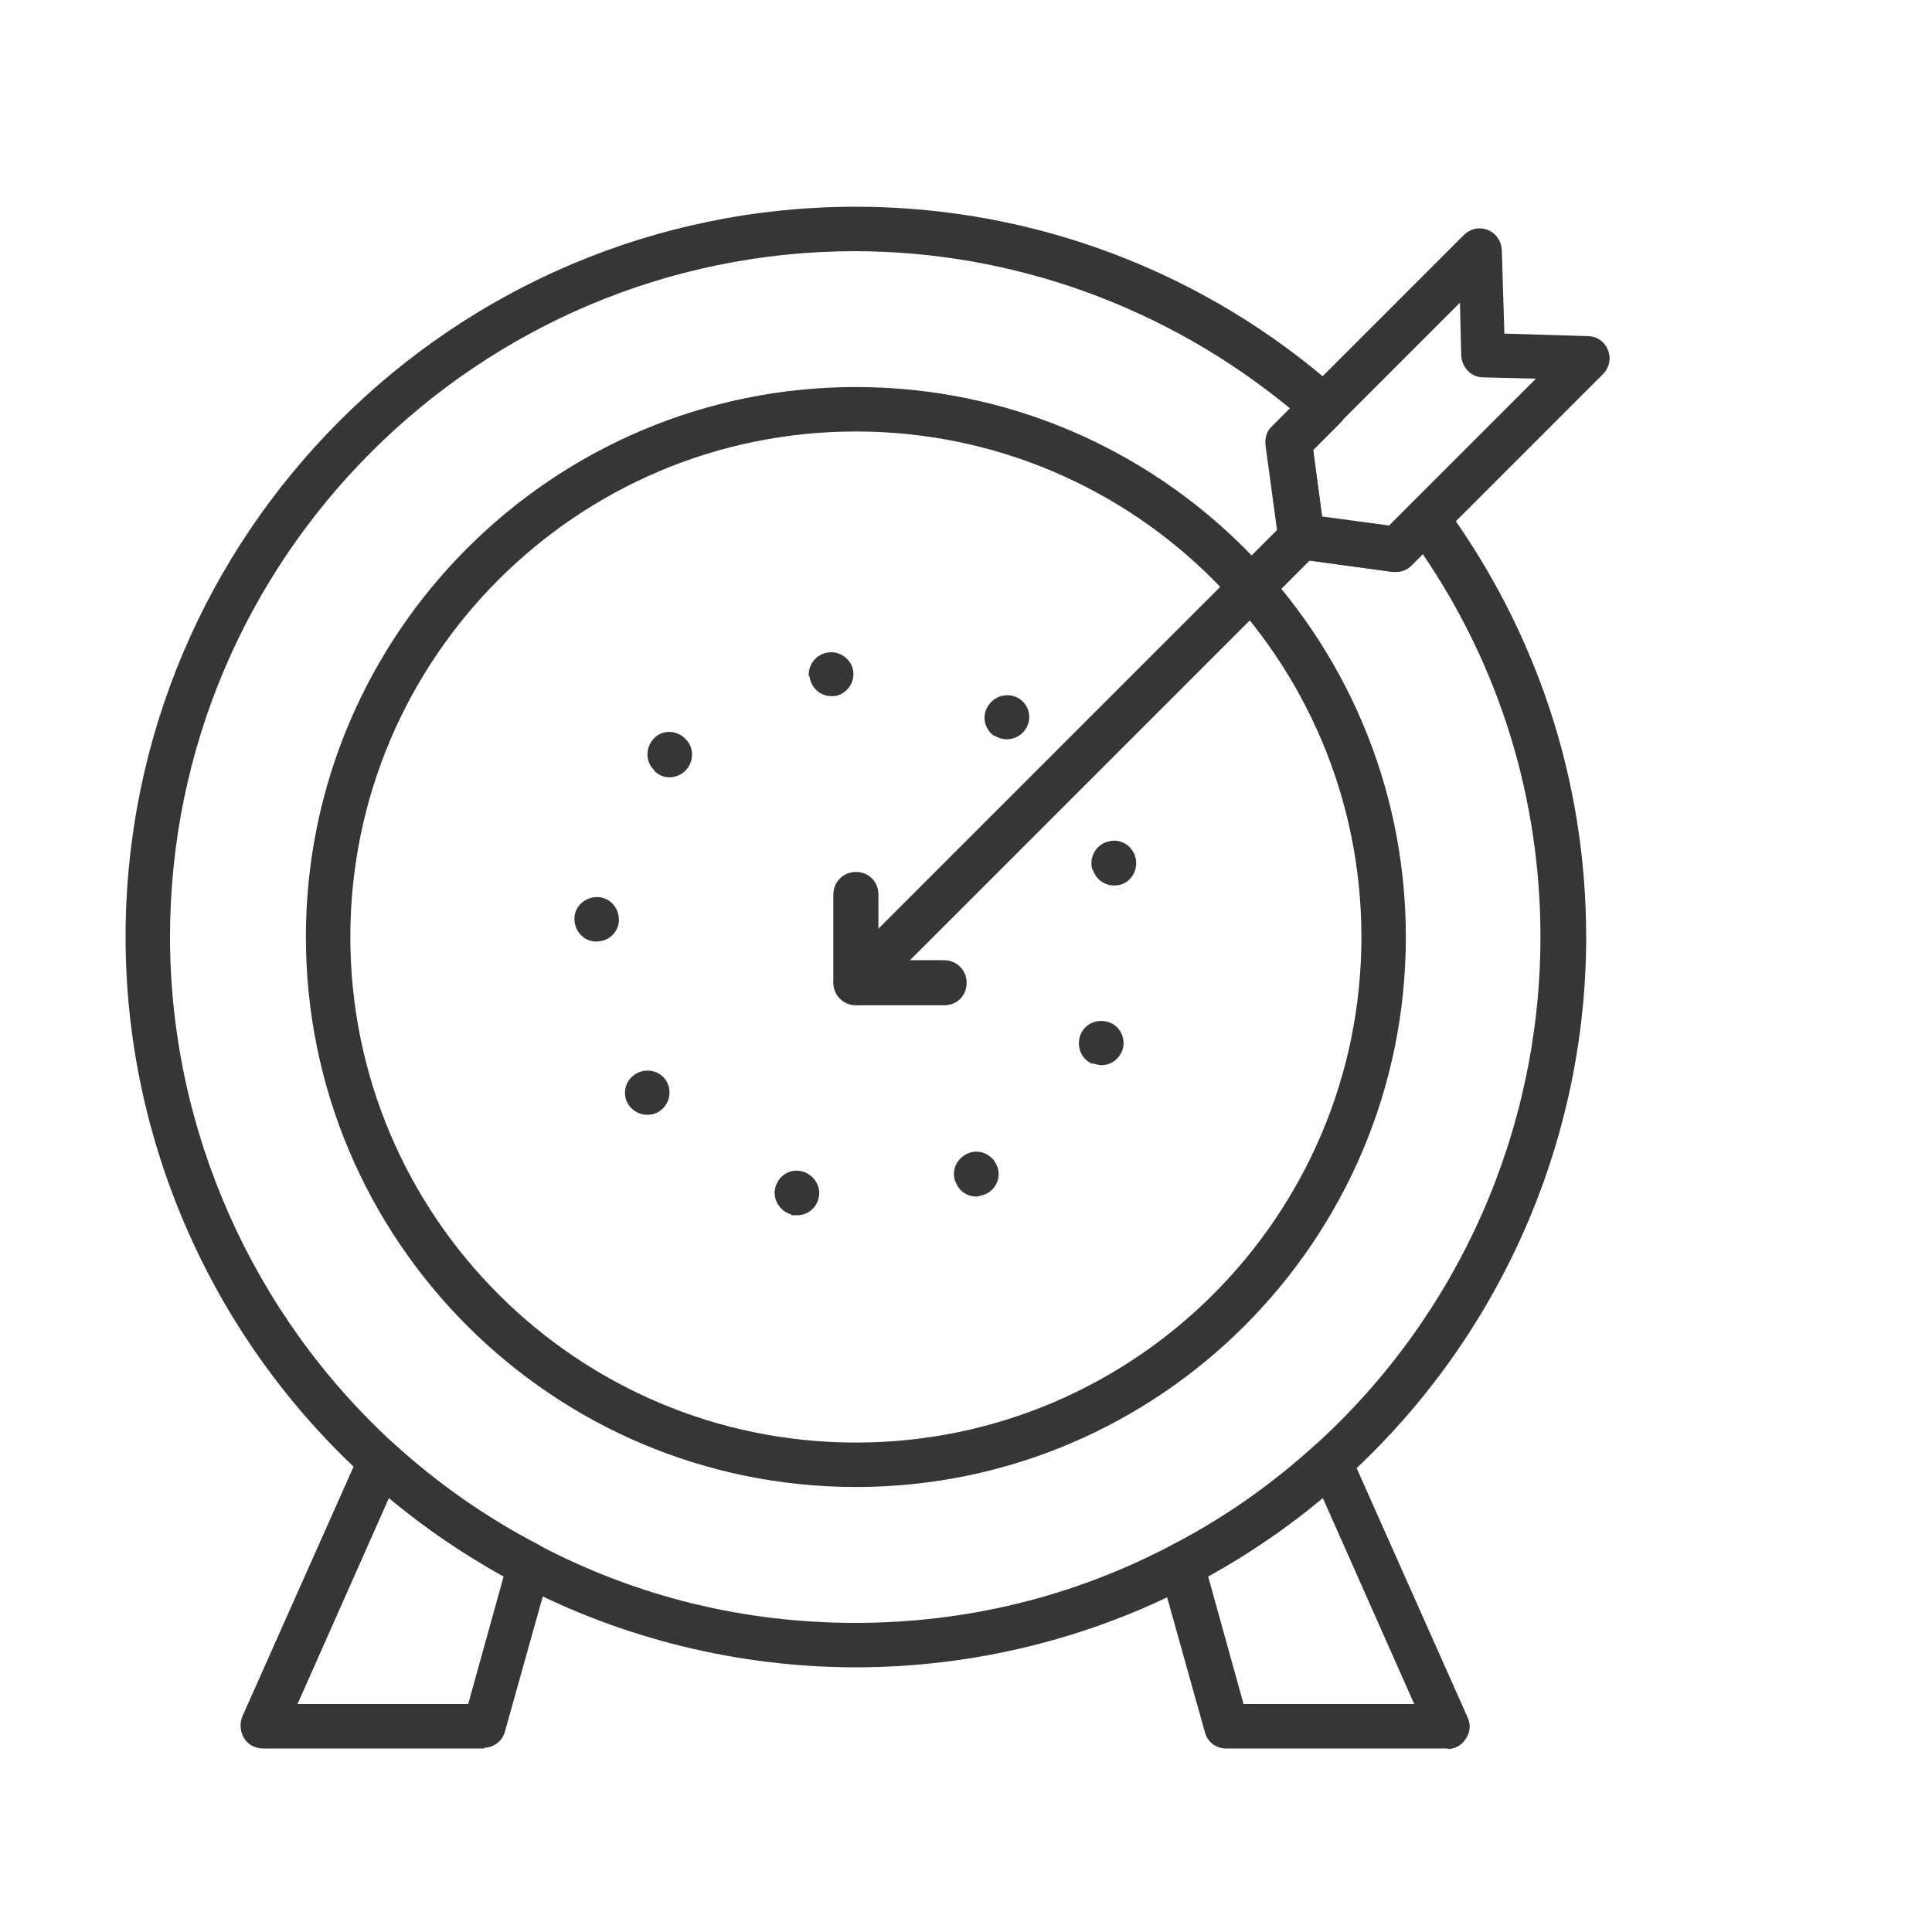
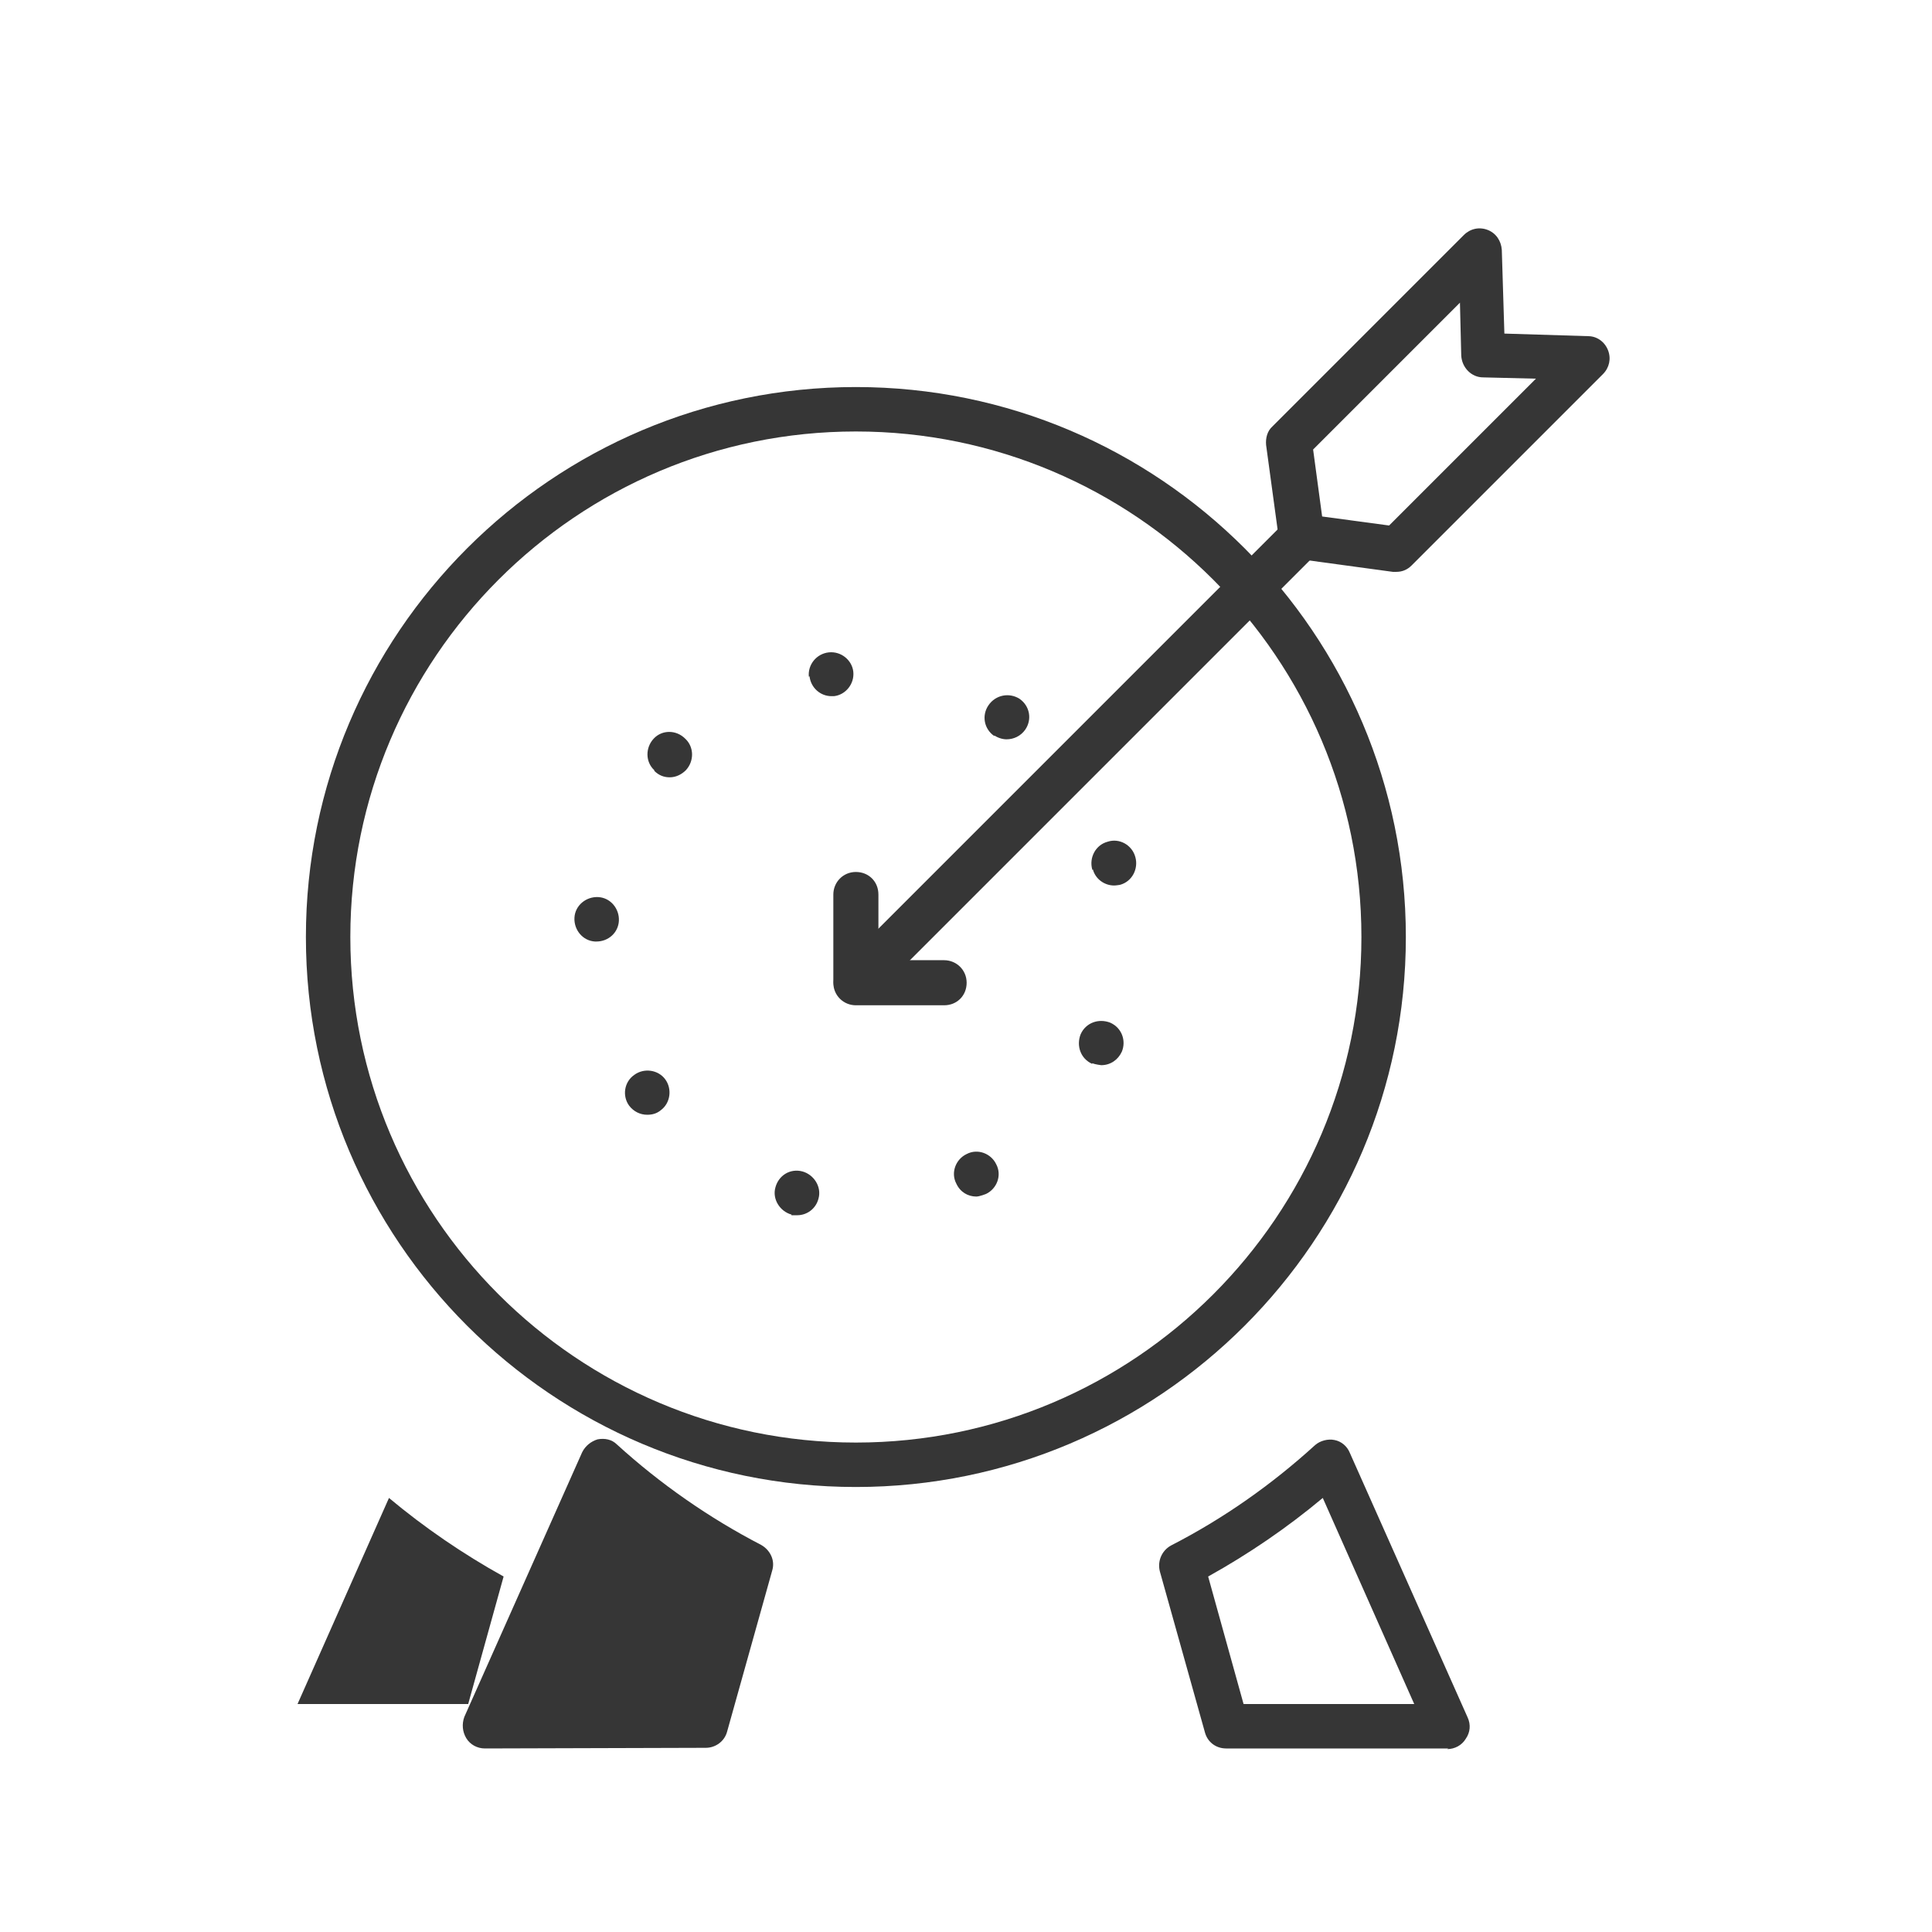
<svg xmlns="http://www.w3.org/2000/svg" id="Layer_1" viewBox="0 0 30 30">
  <defs>
    <style>
      .cls-1 {
        fill: #363636;
      }
    </style>
  </defs>
  <path class="cls-1" d="M13.29,23.09c-4.71,0-8.54-3.83-8.54-8.54s3.83-8.54,8.54-8.54,8.54,3.83,8.54,8.54-3.83,8.54-8.54,8.54ZM13.29,6.7c-4.33,0-7.85,3.52-7.85,7.85s3.52,7.85,7.85,7.85,7.85-3.52,7.85-7.85-3.52-7.85-7.85-7.85Z" />
  <path class="cls-1" d="M13.29,15.6c-.09,0-.18-.03-.24-.1-.14-.14-.14-.35,0-.49l6.93-6.93c.14-.14.35-.14.49,0,.14.14.14.35,0,.49l-6.93,6.93c-.07.07-.16.1-.24.1Z" />
  <path class="cls-1" d="M14.66,15.61h-1.37c-.19,0-.35-.15-.35-.35v-1.37c0-.19.15-.35.35-.35s.35.15.35.35v1.02h1.02c.19,0,.35.15.35.35s-.15.35-.35.35Z" />
  <path class="cls-1" d="M12.29,18.86c-.18-.05-.3-.24-.25-.42h0c.05-.19.23-.3.42-.25h0c.18.05.3.24.25.42h0c-.04.16-.18.26-.33.26h0s-.06,0-.09,0ZM14.85,18.38c-.09-.17-.01-.38.16-.46h0c.17-.09.38-.01.46.16h0c.09.17.01.38-.16.46h0s-.1.04-.15.04h0c-.13,0-.25-.07-.31-.2ZM9.77,17.17c-.11-.15-.08-.37.08-.48h0c.15-.11.37-.08.48.07h0c.11.15.08.37-.07.48h0c-.06.05-.13.07-.21.07h0c-.11,0-.21-.05-.28-.14ZM16.96,16.52c-.18-.08-.25-.28-.18-.46h0c.08-.18.28-.25.46-.18h0c.18.08.25.28.18.45h0c-.06.13-.18.21-.32.21h0s-.09-.01-.14-.03ZM9.24,14.62c-.19-.01-.33-.18-.32-.37h0c.01-.19.18-.33.37-.32h0c.19.01.33.18.32.37h0c-.01.18-.16.32-.35.32h-.02ZM16.96,13.51h0s0,0,0-.01h0c-.05-.18.05-.38.24-.43h0c.18-.06.38.05.43.24h0s0,0,0,0h0s0,0,0,0h0c.05.18-.05.38-.24.43h0s-.06.01-.09.01h0c-.15,0-.29-.1-.33-.25ZM10.16,11.96c-.14-.13-.14-.35-.01-.49h0c.13-.14.35-.14.49,0h0c.14.13.14.35.01.49h0c-.07.07-.16.11-.25.11h0c-.09,0-.17-.03-.24-.1ZM15.44,11.43c-.16-.11-.2-.32-.09-.48h0c.11-.16.32-.2.48-.1h0c.16.11.2.32.09.48h0c-.07.1-.18.15-.29.15h0c-.06,0-.13-.02-.19-.06ZM12.56,10.51c-.02-.19.12-.36.31-.38h0c.19-.02.36.12.38.3h0c.02.19-.12.36-.3.38h0s-.03,0-.04,0h0c-.17,0-.32-.13-.34-.31Z" />
-   <path class="cls-1" d="M13.29,25.89c-1.81,0-3.62-.44-5.22-1.28-.87-.45-1.67-1.01-2.39-1.66-2.37-2.15-3.73-5.21-3.73-8.4C1.95,8.3,7.03,3.21,13.29,3.21c2.76,0,5.43,1.01,7.5,2.85.07.06.11.15.12.25,0,.1-.03.19-.1.26l-.42.42.14,1.04,1.04.14.35-.35c.07-.07.17-.11.27-.1.1,0,.19.06.25.14,1.43,1.96,2.19,4.27,2.19,6.69,0,3.19-1.36,6.25-3.73,8.4-.72.65-1.52,1.21-2.39,1.66-1.6.84-3.41,1.28-5.22,1.28ZM13.29,3.9C7.41,3.9,2.64,8.68,2.64,14.55c0,2.99,1.28,5.87,3.5,7.89.67.61,1.43,1.14,2.24,1.56,1.53.8,3.18,1.2,4.9,1.2s3.37-.4,4.9-1.2c.82-.42,1.57-.95,2.24-1.56,2.23-2.02,3.5-4.89,3.5-7.89,0-2.14-.63-4.19-1.83-5.95l-.18.18c-.08.08-.18.11-.29.1l-1.47-.2c-.15-.02-.27-.14-.3-.3l-.2-1.47c-.01-.11.02-.22.1-.29l.28-.28c-1.91-1.57-4.29-2.44-6.77-2.44Z" />
  <path class="cls-1" d="M21.68,8.88s-.03,0-.05,0l-1.47-.2c-.15-.02-.27-.14-.3-.3l-.2-1.47c-.01-.11.02-.22.1-.29l2.97-2.97c.1-.1.24-.13.37-.08.13.05.21.17.22.31l.04,1.3,1.3.04c.14,0,.26.09.31.22.05.13.02.27-.08.37l-2.97,2.97c-.07.07-.15.1-.24.1ZM20.53,8.02l1.04.14,2.28-2.28-.82-.02c-.18,0-.33-.15-.34-.34l-.02-.82-2.28,2.28.14,1.04Z" />
-   <path class="cls-1" d="M7.53,27.15h-3.45c-.12,0-.23-.06-.29-.16-.06-.1-.07-.22-.03-.33l1.83-4.11c.05-.1.14-.17.24-.2.11-.02.22,0,.3.08.67.61,1.43,1.14,2.24,1.56.14.08.22.24.17.4l-.7,2.5c-.04.15-.18.25-.33.25ZM4.61,26.46h2.66l.55-1.98c-.63-.35-1.23-.76-1.78-1.22l-1.42,3.2Z" />
+   <path class="cls-1" d="M7.53,27.15c-.12,0-.23-.06-.29-.16-.06-.1-.07-.22-.03-.33l1.83-4.11c.05-.1.14-.17.24-.2.11-.02.22,0,.3.08.67.61,1.43,1.14,2.24,1.56.14.08.22.24.17.4l-.7,2.5c-.04.15-.18.25-.33.25ZM4.61,26.46h2.66l.55-1.98c-.63-.35-1.23-.76-1.78-1.22l-1.42,3.2Z" />
  <path class="cls-1" d="M22.49,27.15h-3.45c-.16,0-.29-.1-.33-.25l-.7-2.5c-.04-.16.03-.32.17-.4.82-.42,1.57-.95,2.24-1.56.08-.07.2-.1.3-.08.11.02.2.1.24.2l1.83,4.11c.05.11.04.23-.03.33-.06.1-.17.16-.29.16ZM19.3,26.46h2.66l-1.42-3.2c-.55.46-1.15.87-1.78,1.22l.55,1.98Z" />
</svg>